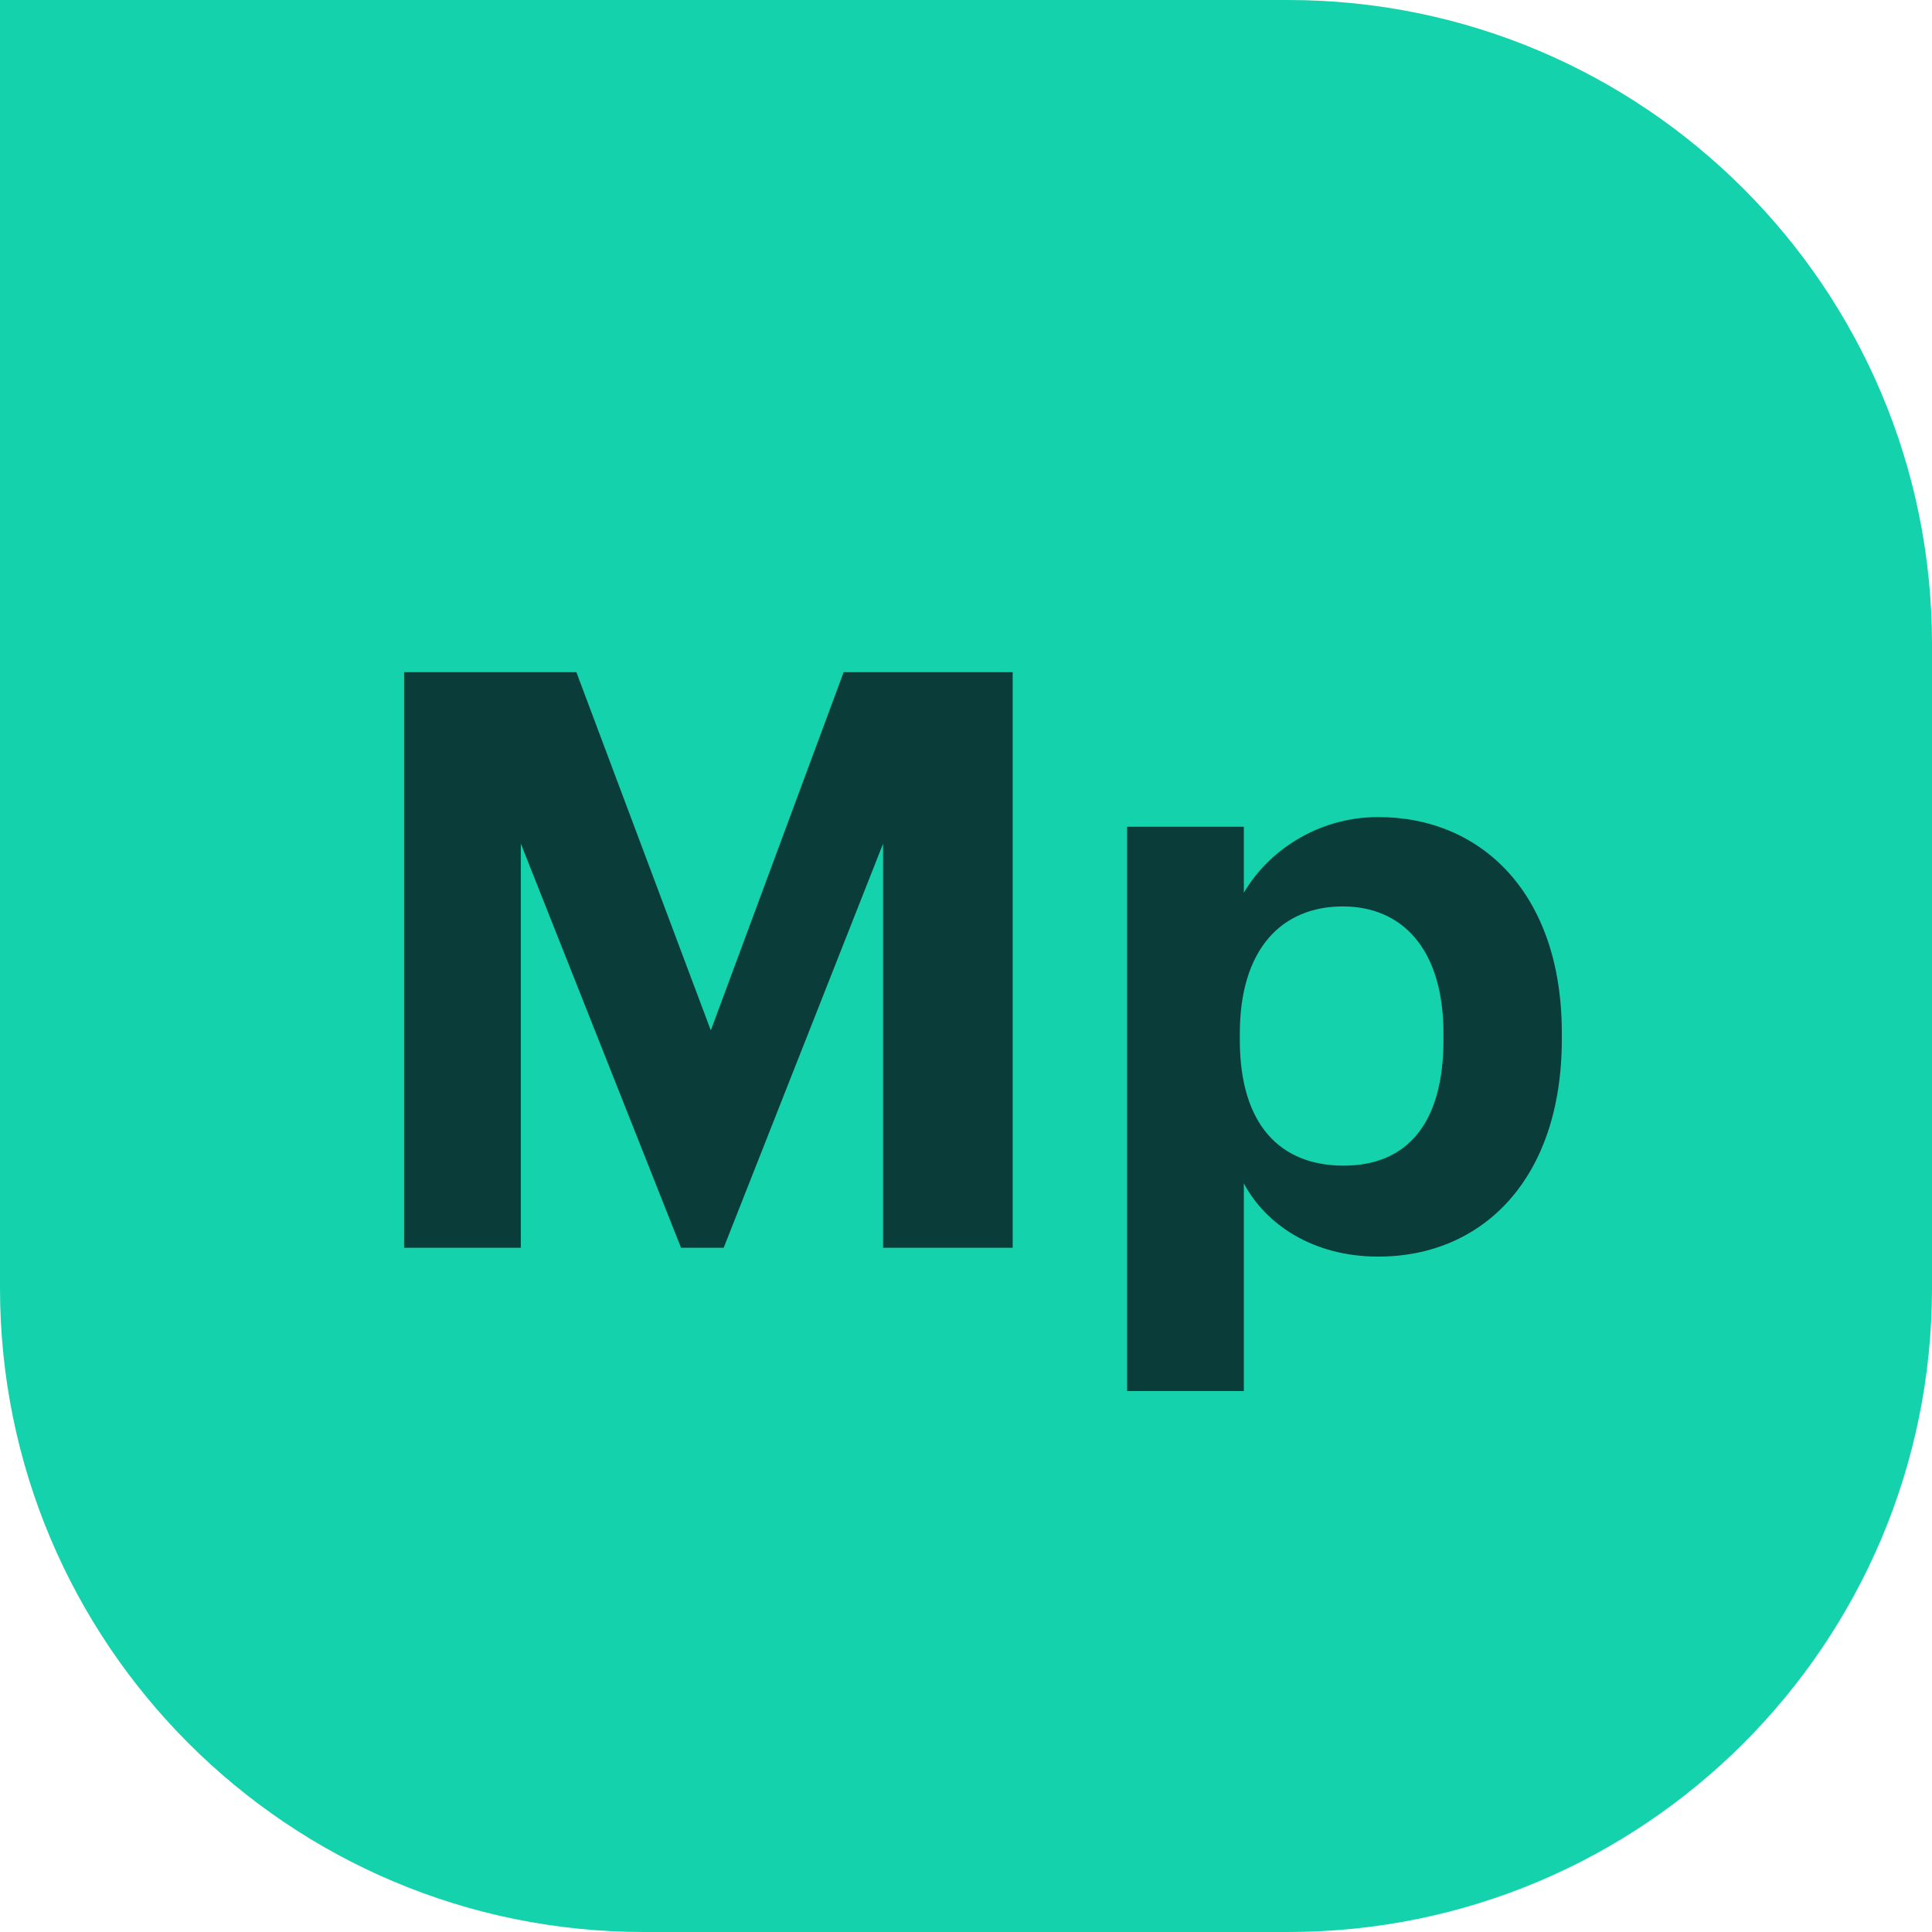
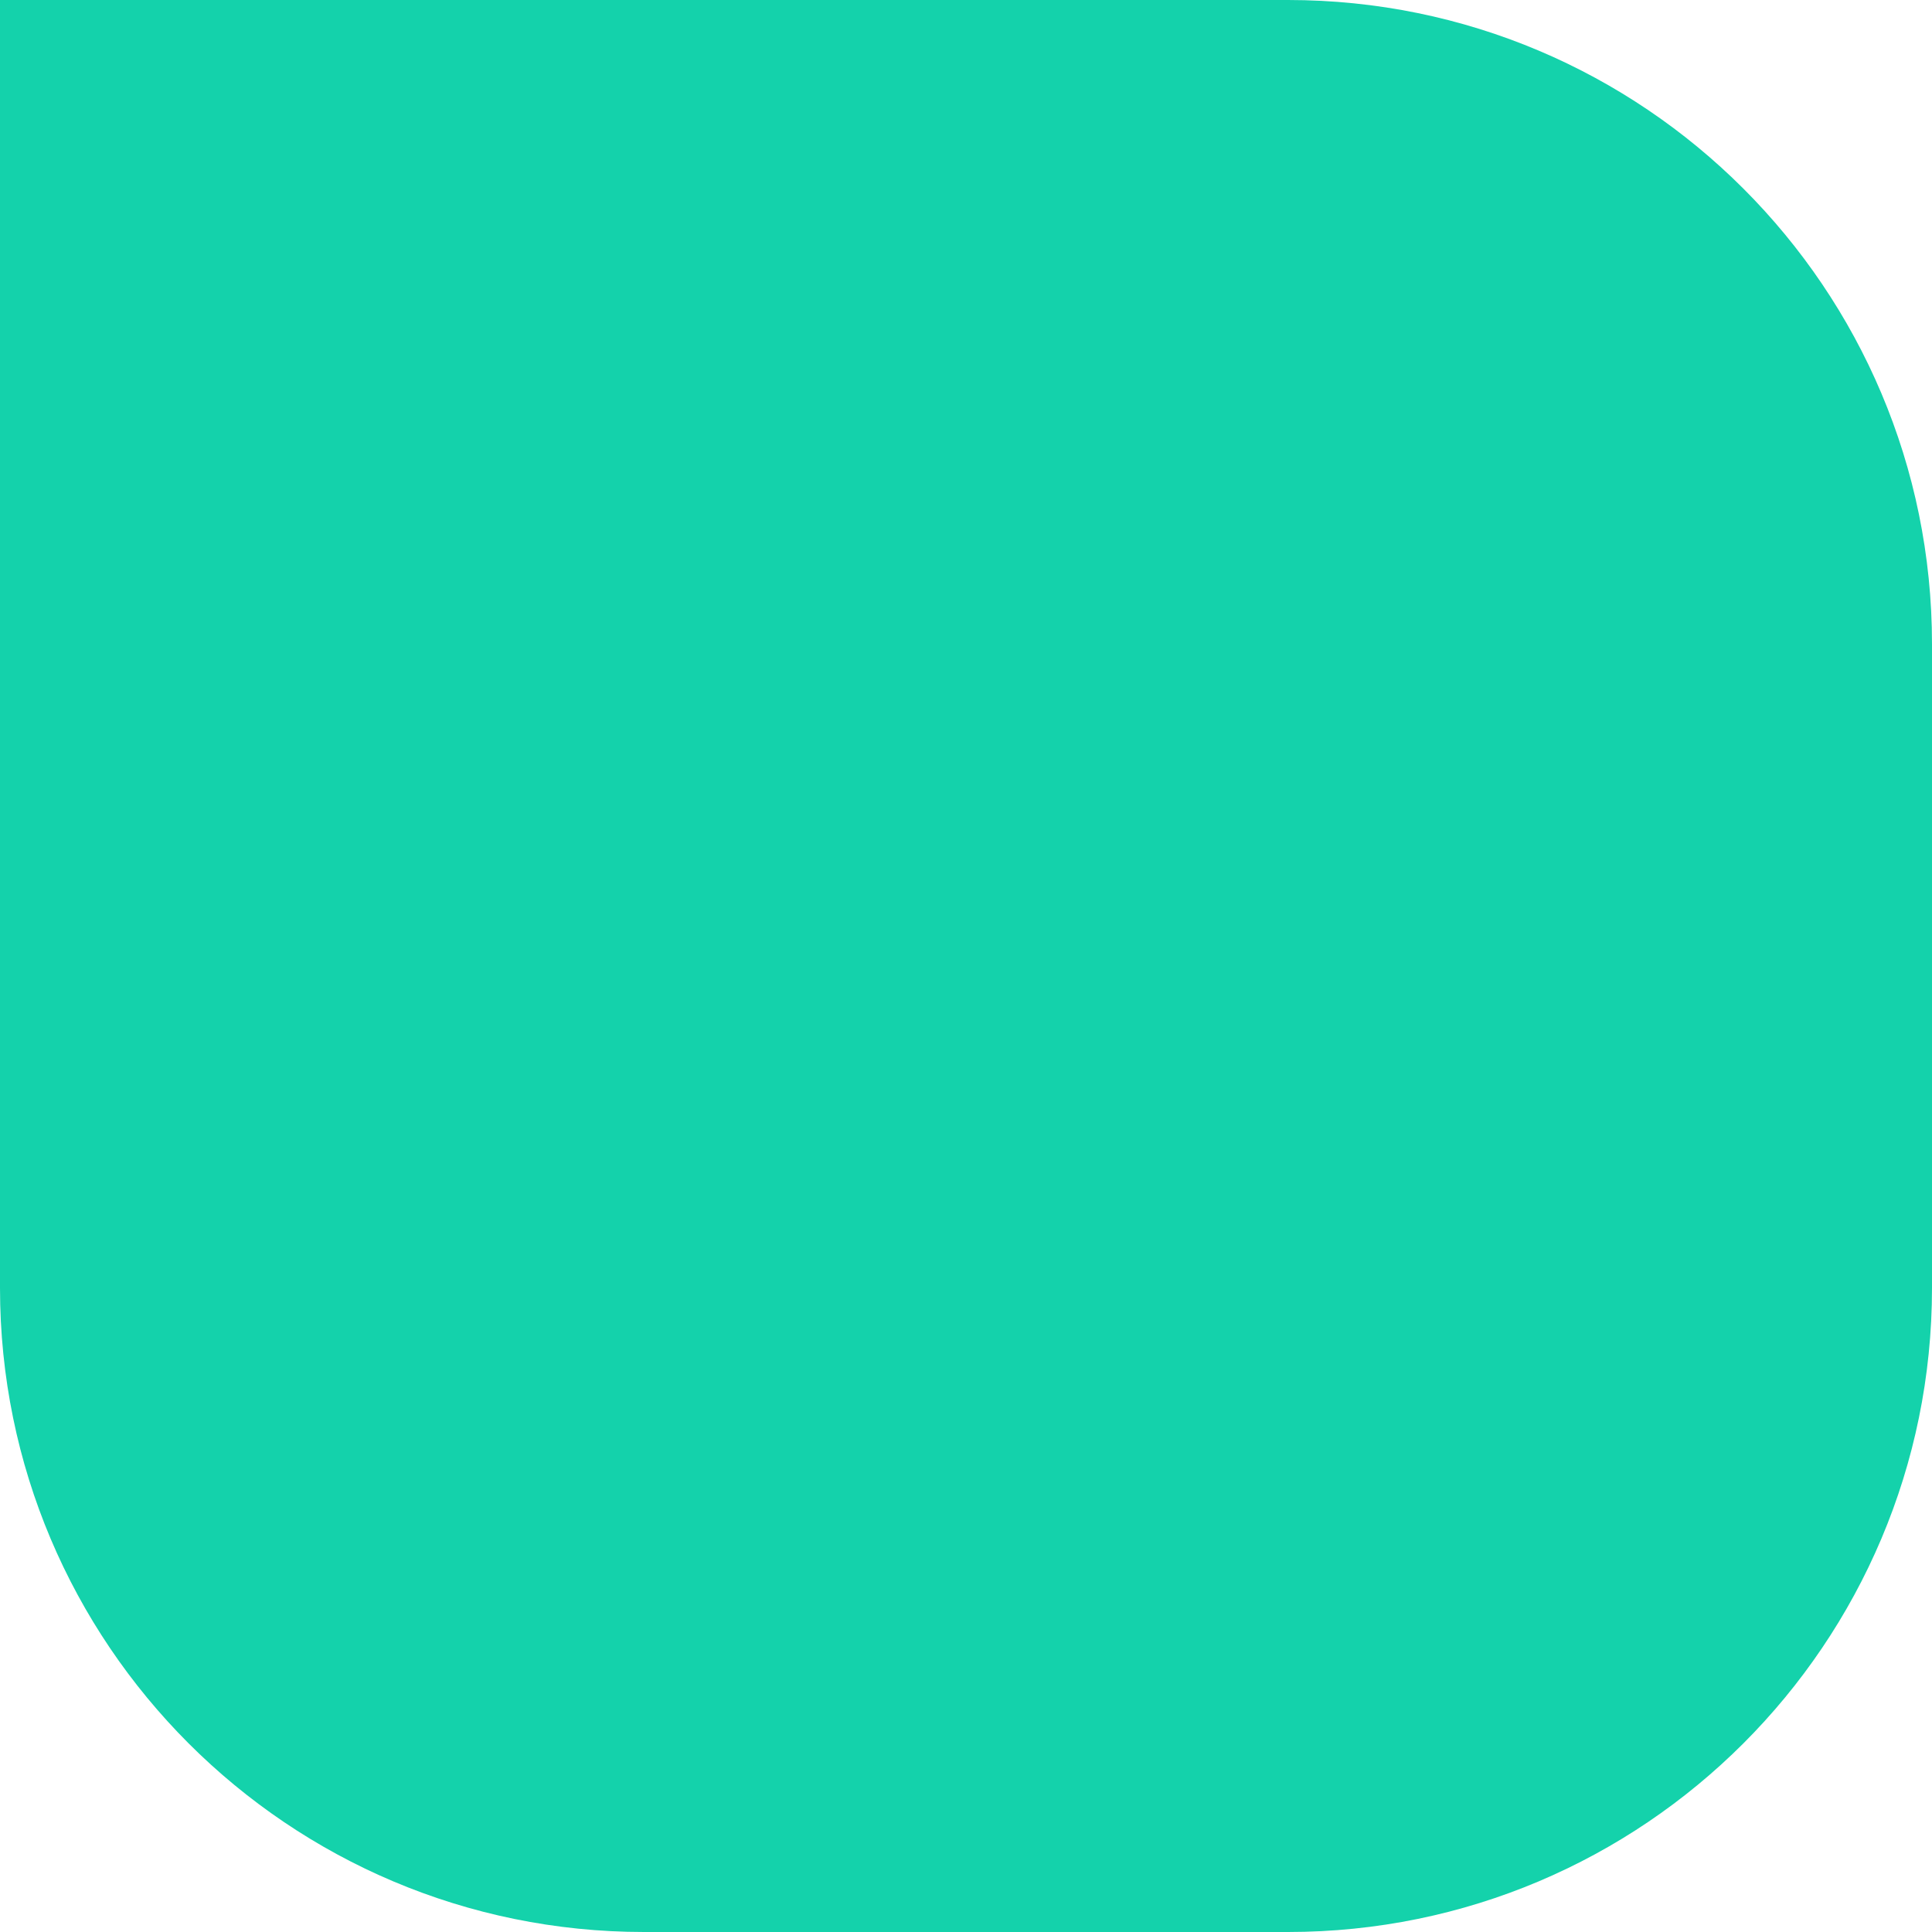
<svg xmlns="http://www.w3.org/2000/svg" width="48" height="48" viewBox="0 0 48 48" fill="none">
  <path d="M0 0H32C40.837 0 48 7.163 48 16V32C48 40.837 40.837 48 32 48H16C7.163 48 0 40.837 0 32V0Z" fill="#14D2AB" />
-   <path d="M10.04 31V16.7H14.32L17.66 25.6L20.96 16.7H25.16V31H21.94V20.96L17.98 31H16.92L12.94 20.96V31H10.04ZM28.003 34.56V20.54H30.903V22.18C31.483 21.18 32.703 20.3 34.243 20.3C36.803 20.3 38.803 22.2 38.803 25.66V25.82C38.803 29.28 36.843 31.22 34.243 31.22C32.623 31.22 31.443 30.42 30.903 29.4V34.56H28.003ZM33.383 28.96C34.983 28.96 35.863 27.88 35.863 25.84V25.68C35.863 23.56 34.823 22.52 33.363 22.52C31.843 22.52 30.803 23.58 30.803 25.68V25.84C30.803 27.94 31.803 28.96 33.383 28.96Z" fill="#0A3D3A" />
</svg>